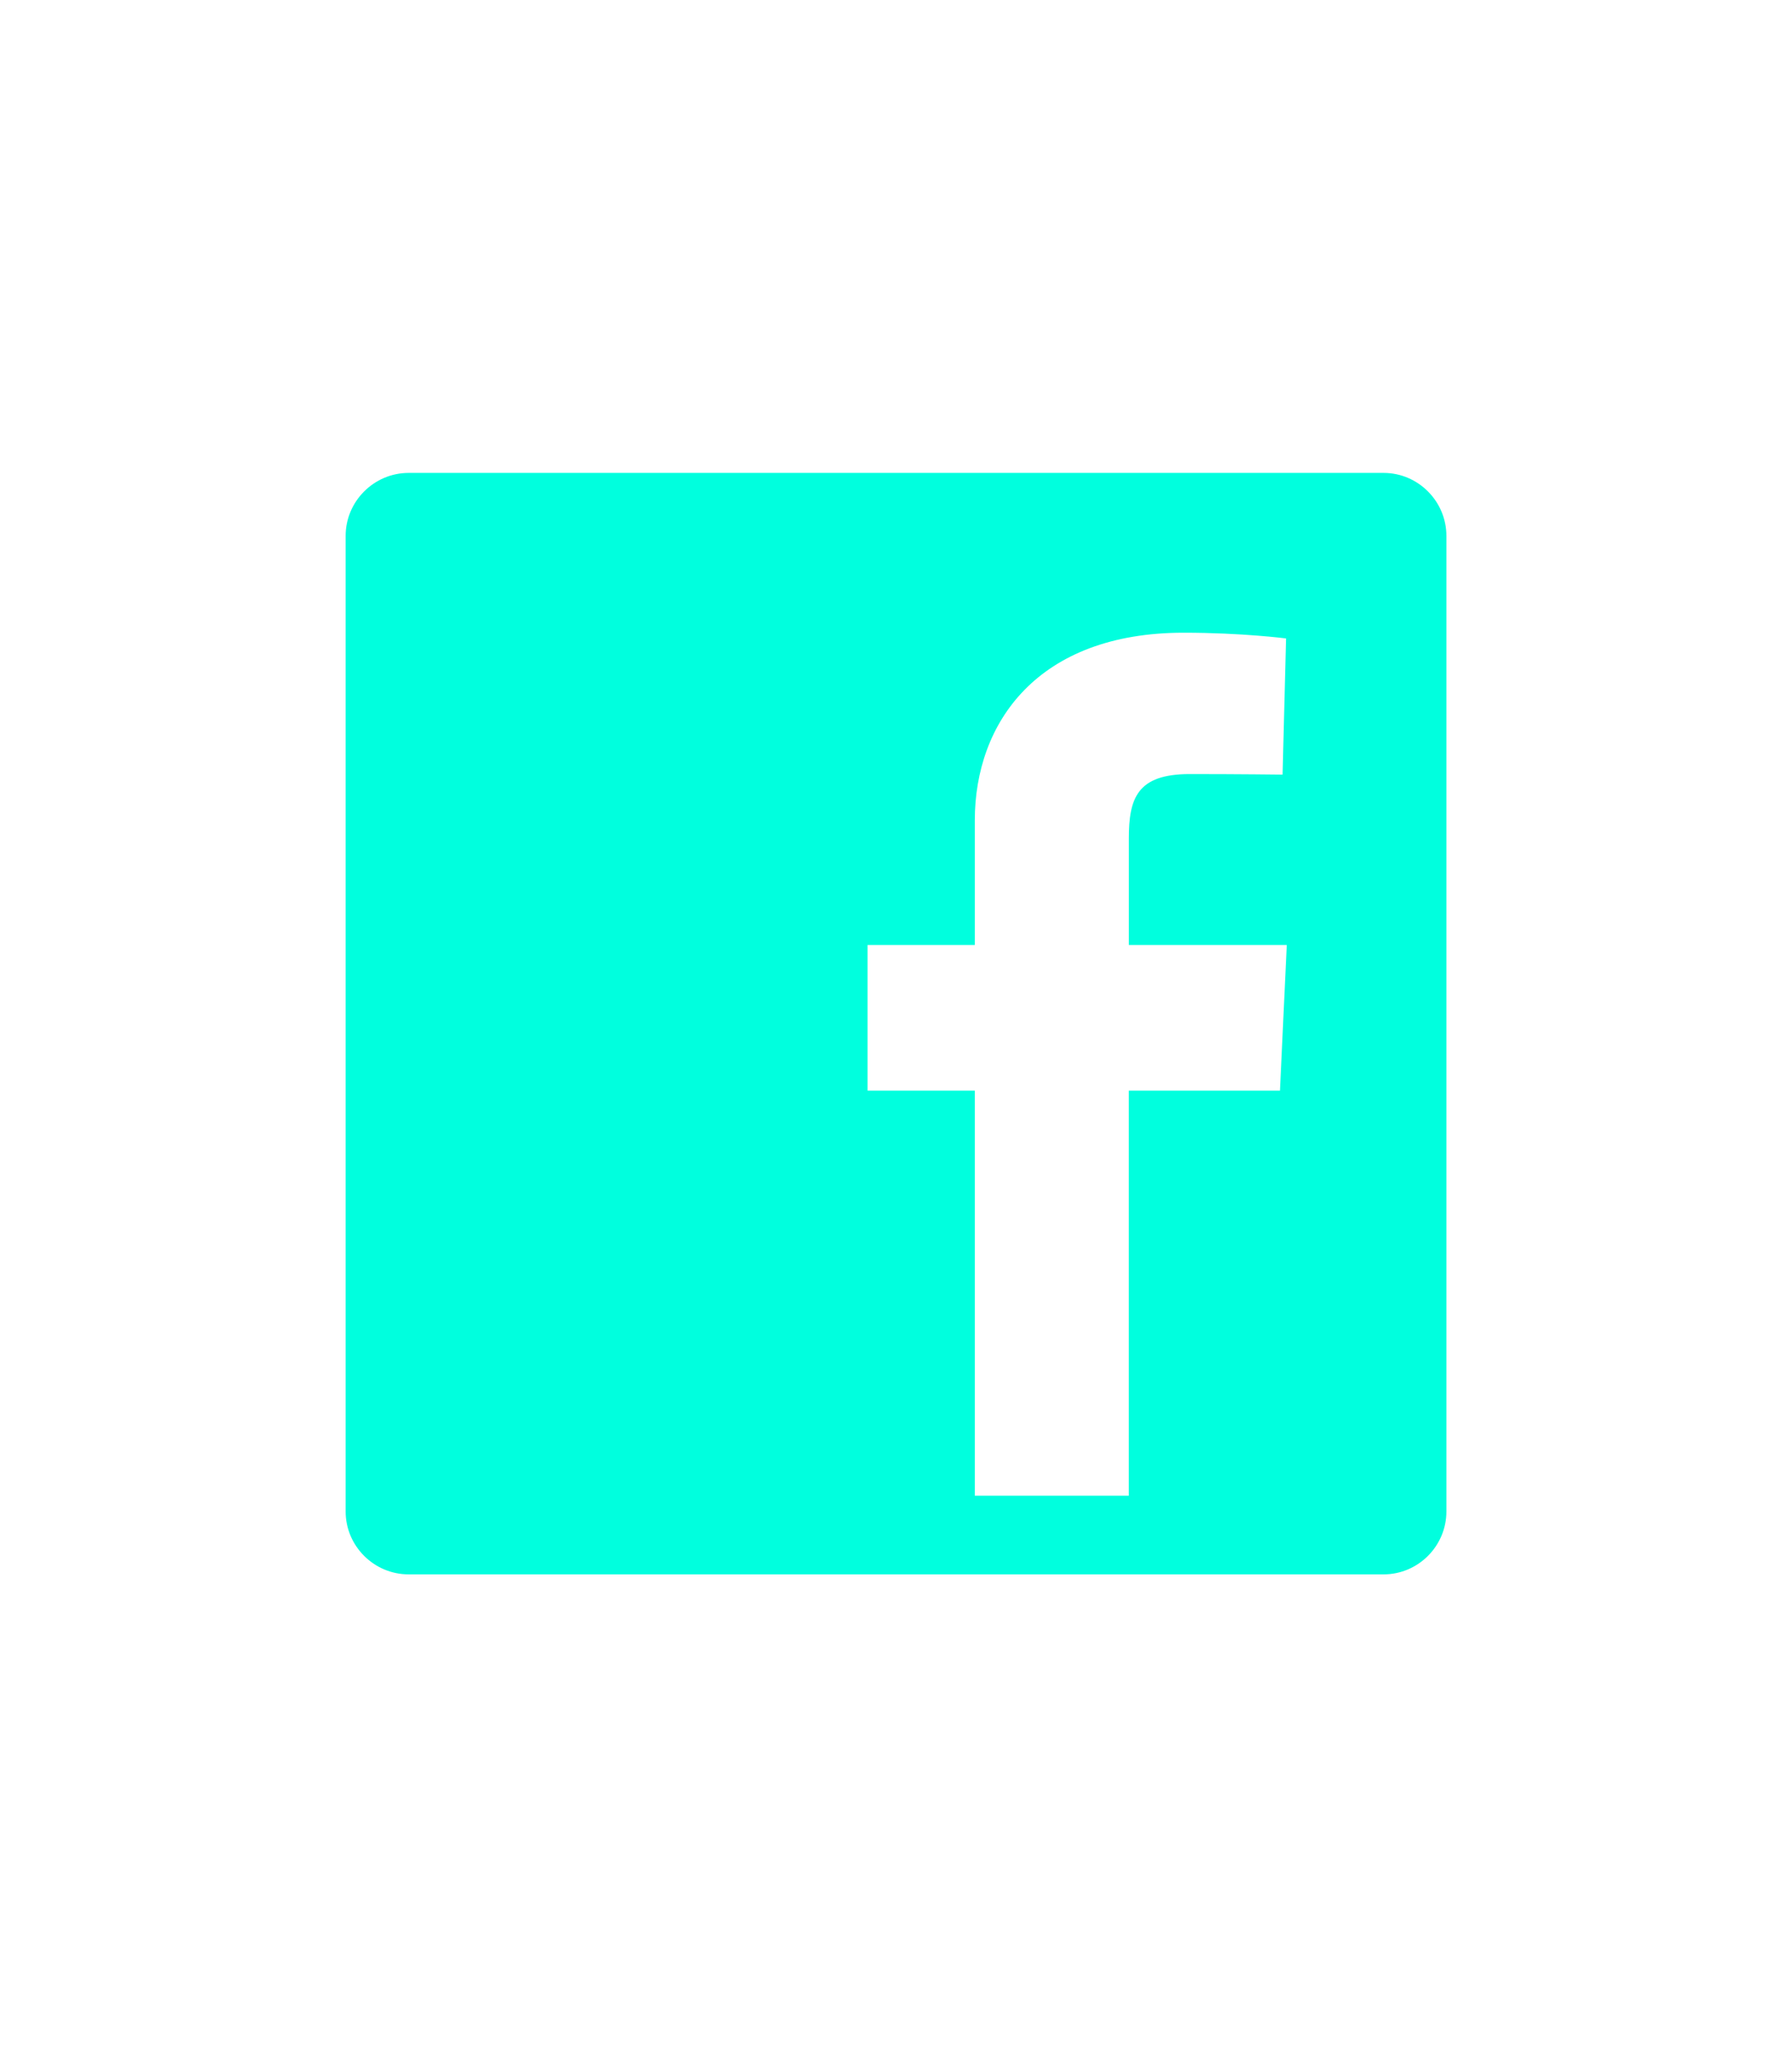
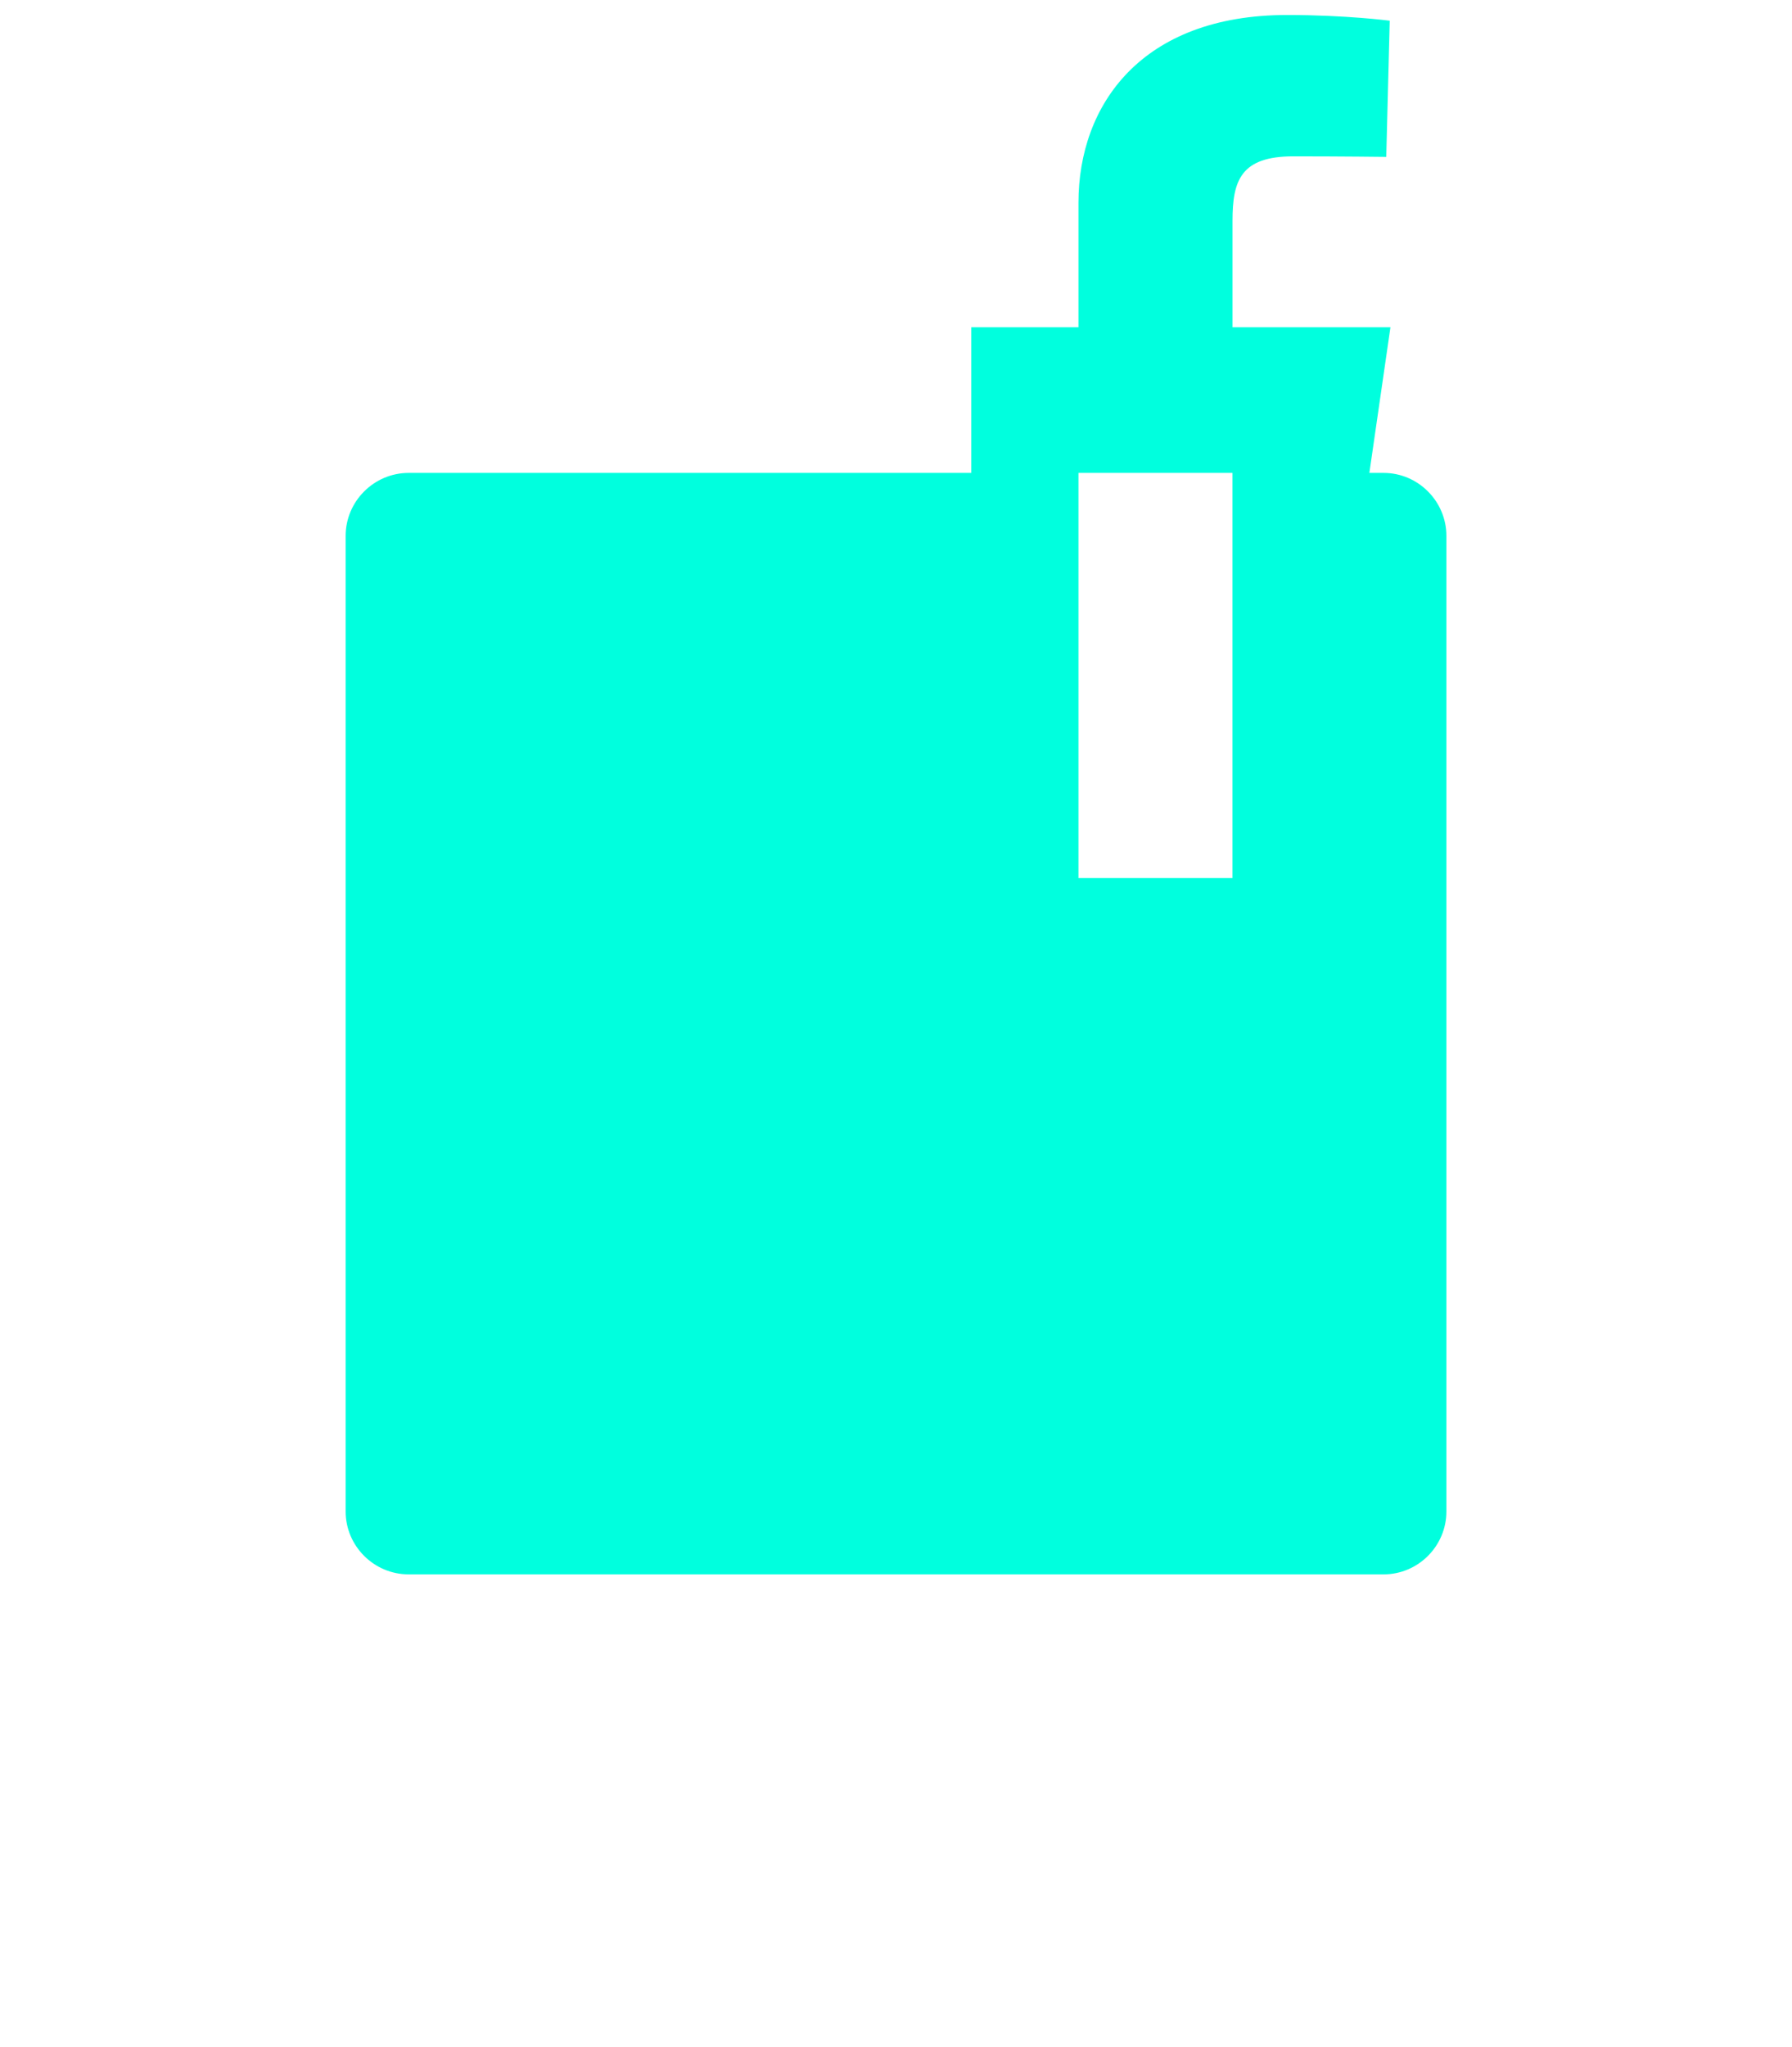
<svg xmlns="http://www.w3.org/2000/svg" version="1.1" id="Layer_1" x="0px" y="0px" width="42.333px" height="48.333px" viewBox="0 0 42.333 48.333" enable-background="new 0 0 42.333 48.333" xml:space="preserve">
-   <path fill="#00FFDE" d="M32.686,11.165H9.653c-0.818,0-1.488,0.67-1.488,1.488v23.03c0,0.818,0.67,1.486,1.488,1.486h23.033  c0.815,0,1.483-0.668,1.483-1.486v-23.03C34.169,11.834,33.5,11.165,32.686,11.165 M30.237,25.749h-3.571v9.564h-3.638v-9.564  h-2.533v-3.439h2.533v-2.941c0-2.309,1.489-4.431,4.93-4.431c1.393,0,2.423,0.135,2.423,0.135l-0.082,3.215  c0,0-1.049-0.013-2.194-0.013c-1.244,0-1.438,0.572-1.438,1.523v0.161v2.351h3.731L30.237,25.749z" />
+   <path fill="#00FFDE" d="M32.686,11.165H9.653c-0.818,0-1.488,0.67-1.488,1.488v23.03c0,0.818,0.67,1.486,1.488,1.486h23.033  c0.815,0,1.483-0.668,1.483-1.486v-23.03C34.169,11.834,33.5,11.165,32.686,11.165 h-3.571v9.564h-3.638v-9.564  h-2.533v-3.439h2.533v-2.941c0-2.309,1.489-4.431,4.93-4.431c1.393,0,2.423,0.135,2.423,0.135l-0.082,3.215  c0,0-1.049-0.013-2.194-0.013c-1.244,0-1.438,0.572-1.438,1.523v0.161v2.351h3.731L30.237,25.749z" />
</svg>